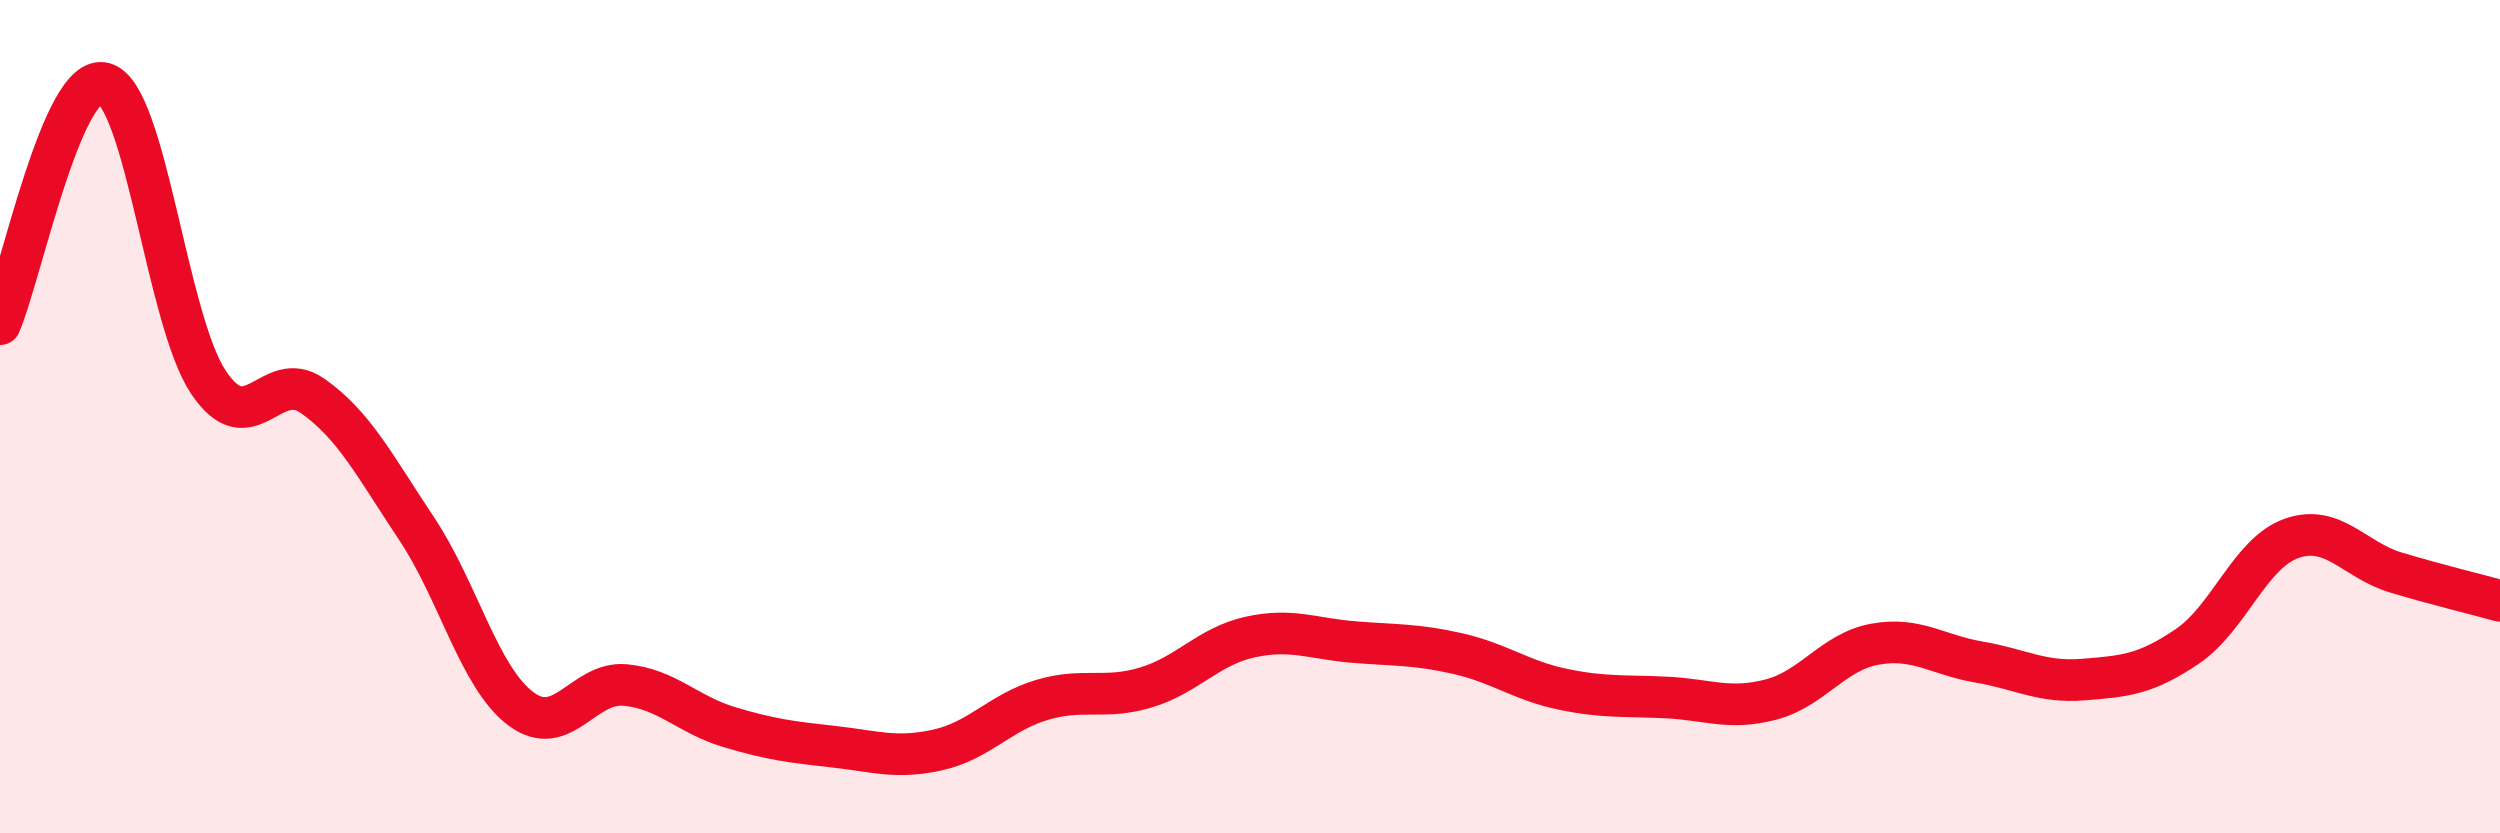
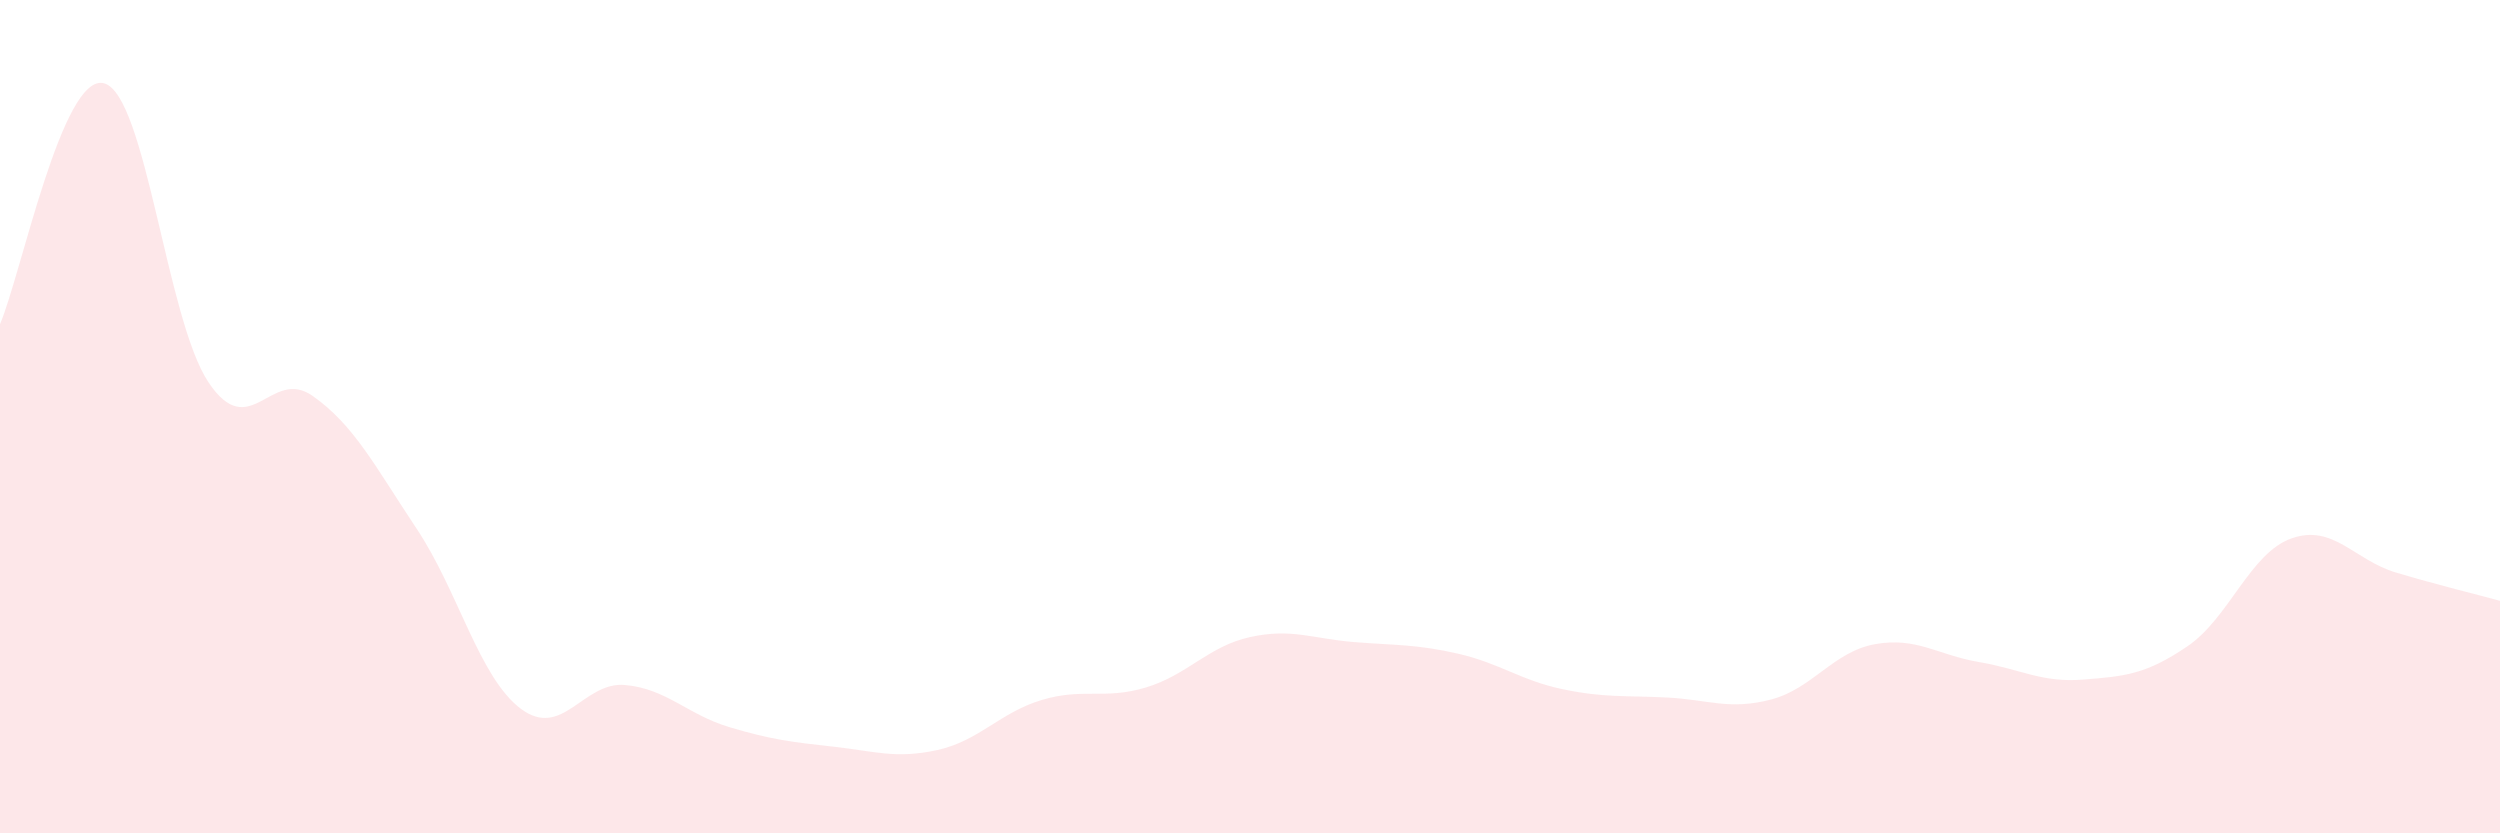
<svg xmlns="http://www.w3.org/2000/svg" width="60" height="20" viewBox="0 0 60 20">
  <path d="M 0,7.78 C 0.5,6.62 1.5,1.72 2.5,2 C 3.5,2.28 4,7.67 5,9.17 C 6,10.67 6.5,8.8 7.5,9.5 C 8.5,10.2 9,11.19 10,12.69 C 11,14.19 11.5,16.26 12.5,17.01 C 13.5,17.76 14,16.35 15,16.44 C 16,16.53 16.5,17.15 17.5,17.45 C 18.5,17.75 19,17.81 20,17.92 C 21,18.03 21.5,18.22 22.5,18 C 23.5,17.78 24,17.1 25,16.8 C 26,16.5 26.5,16.8 27.5,16.5 C 28.5,16.2 29,15.51 30,15.29 C 31,15.07 31.5,15.33 32.5,15.41 C 33.5,15.49 34,15.46 35,15.69 C 36,15.92 36.5,16.33 37.5,16.54 C 38.5,16.75 39,16.69 40,16.74 C 41,16.79 41.5,17.05 42.5,16.79 C 43.5,16.53 44,15.64 45,15.46 C 46,15.28 46.5,15.72 47.5,15.89 C 48.5,16.06 49,16.39 50,16.31 C 51,16.23 51.5,16.19 52.5,15.51 C 53.5,14.83 54,13.27 55,12.92 C 56,12.57 56.5,13.44 57.5,13.74 C 58.5,14.04 59.5,14.28 60,14.42L60 20L0 20Z" fill="#EB0A25" opacity="0.1" stroke-linecap="round" stroke-linejoin="round" />
-   <path d="M 0,7.78 C 0.5,6.62 1.5,1.72 2.5,2 C 3.5,2.28 4,7.67 5,9.17 C 6,10.67 6.5,8.8 7.5,9.5 C 8.5,10.2 9,11.19 10,12.69 C 11,14.19 11.5,16.26 12.5,17.01 C 13.5,17.76 14,16.35 15,16.44 C 16,16.53 16.5,17.15 17.5,17.45 C 18.5,17.75 19,17.81 20,17.92 C 21,18.03 21.5,18.22 22.5,18 C 23.5,17.78 24,17.1 25,16.8 C 26,16.5 26.5,16.8 27.5,16.5 C 28.5,16.2 29,15.51 30,15.29 C 31,15.07 31.5,15.33 32.5,15.41 C 33.5,15.49 34,15.46 35,15.69 C 36,15.92 36.5,16.33 37.5,16.54 C 38.5,16.75 39,16.69 40,16.74 C 41,16.79 41.5,17.05 42.5,16.79 C 43.5,16.53 44,15.64 45,15.46 C 46,15.28 46.5,15.72 47.5,15.89 C 48.5,16.06 49,16.39 50,16.31 C 51,16.23 51.5,16.19 52.5,15.51 C 53.5,14.83 54,13.27 55,12.92 C 56,12.57 56.5,13.44 57.5,13.74 C 58.5,14.04 59.5,14.28 60,14.42" stroke="#EB0A25" stroke-width="1" fill="none" stroke-linecap="round" stroke-linejoin="round" />
</svg>